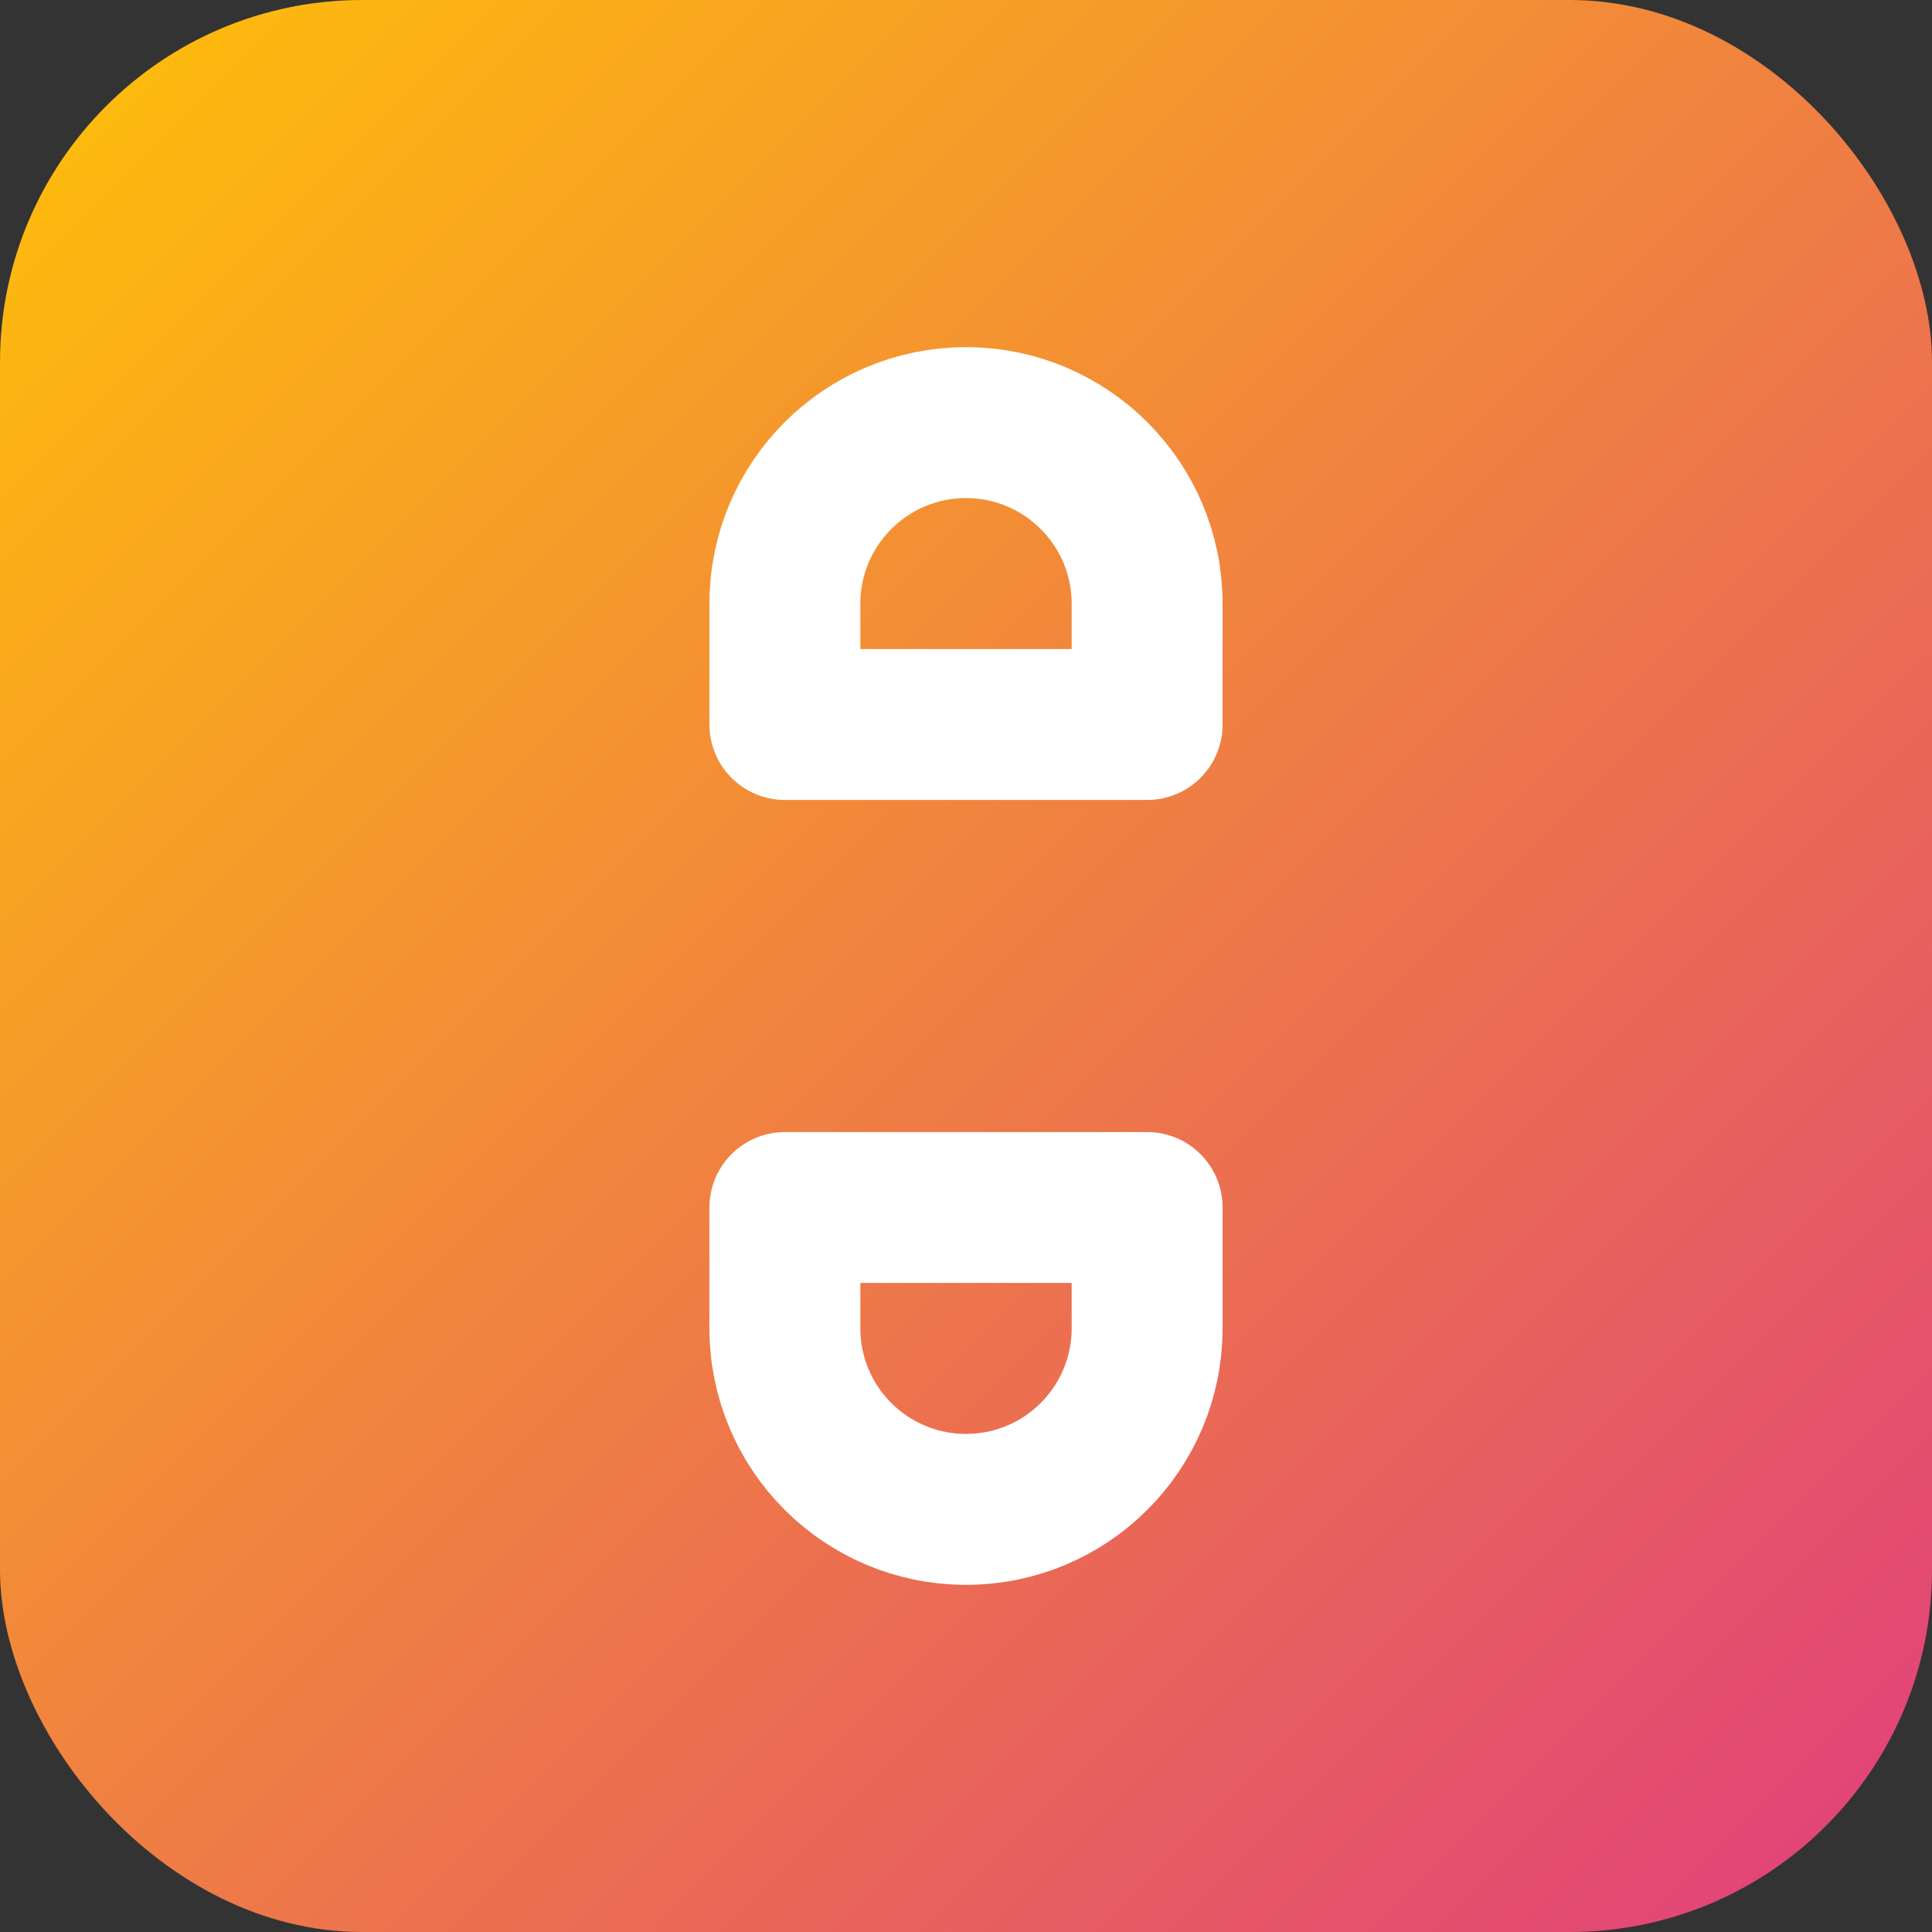
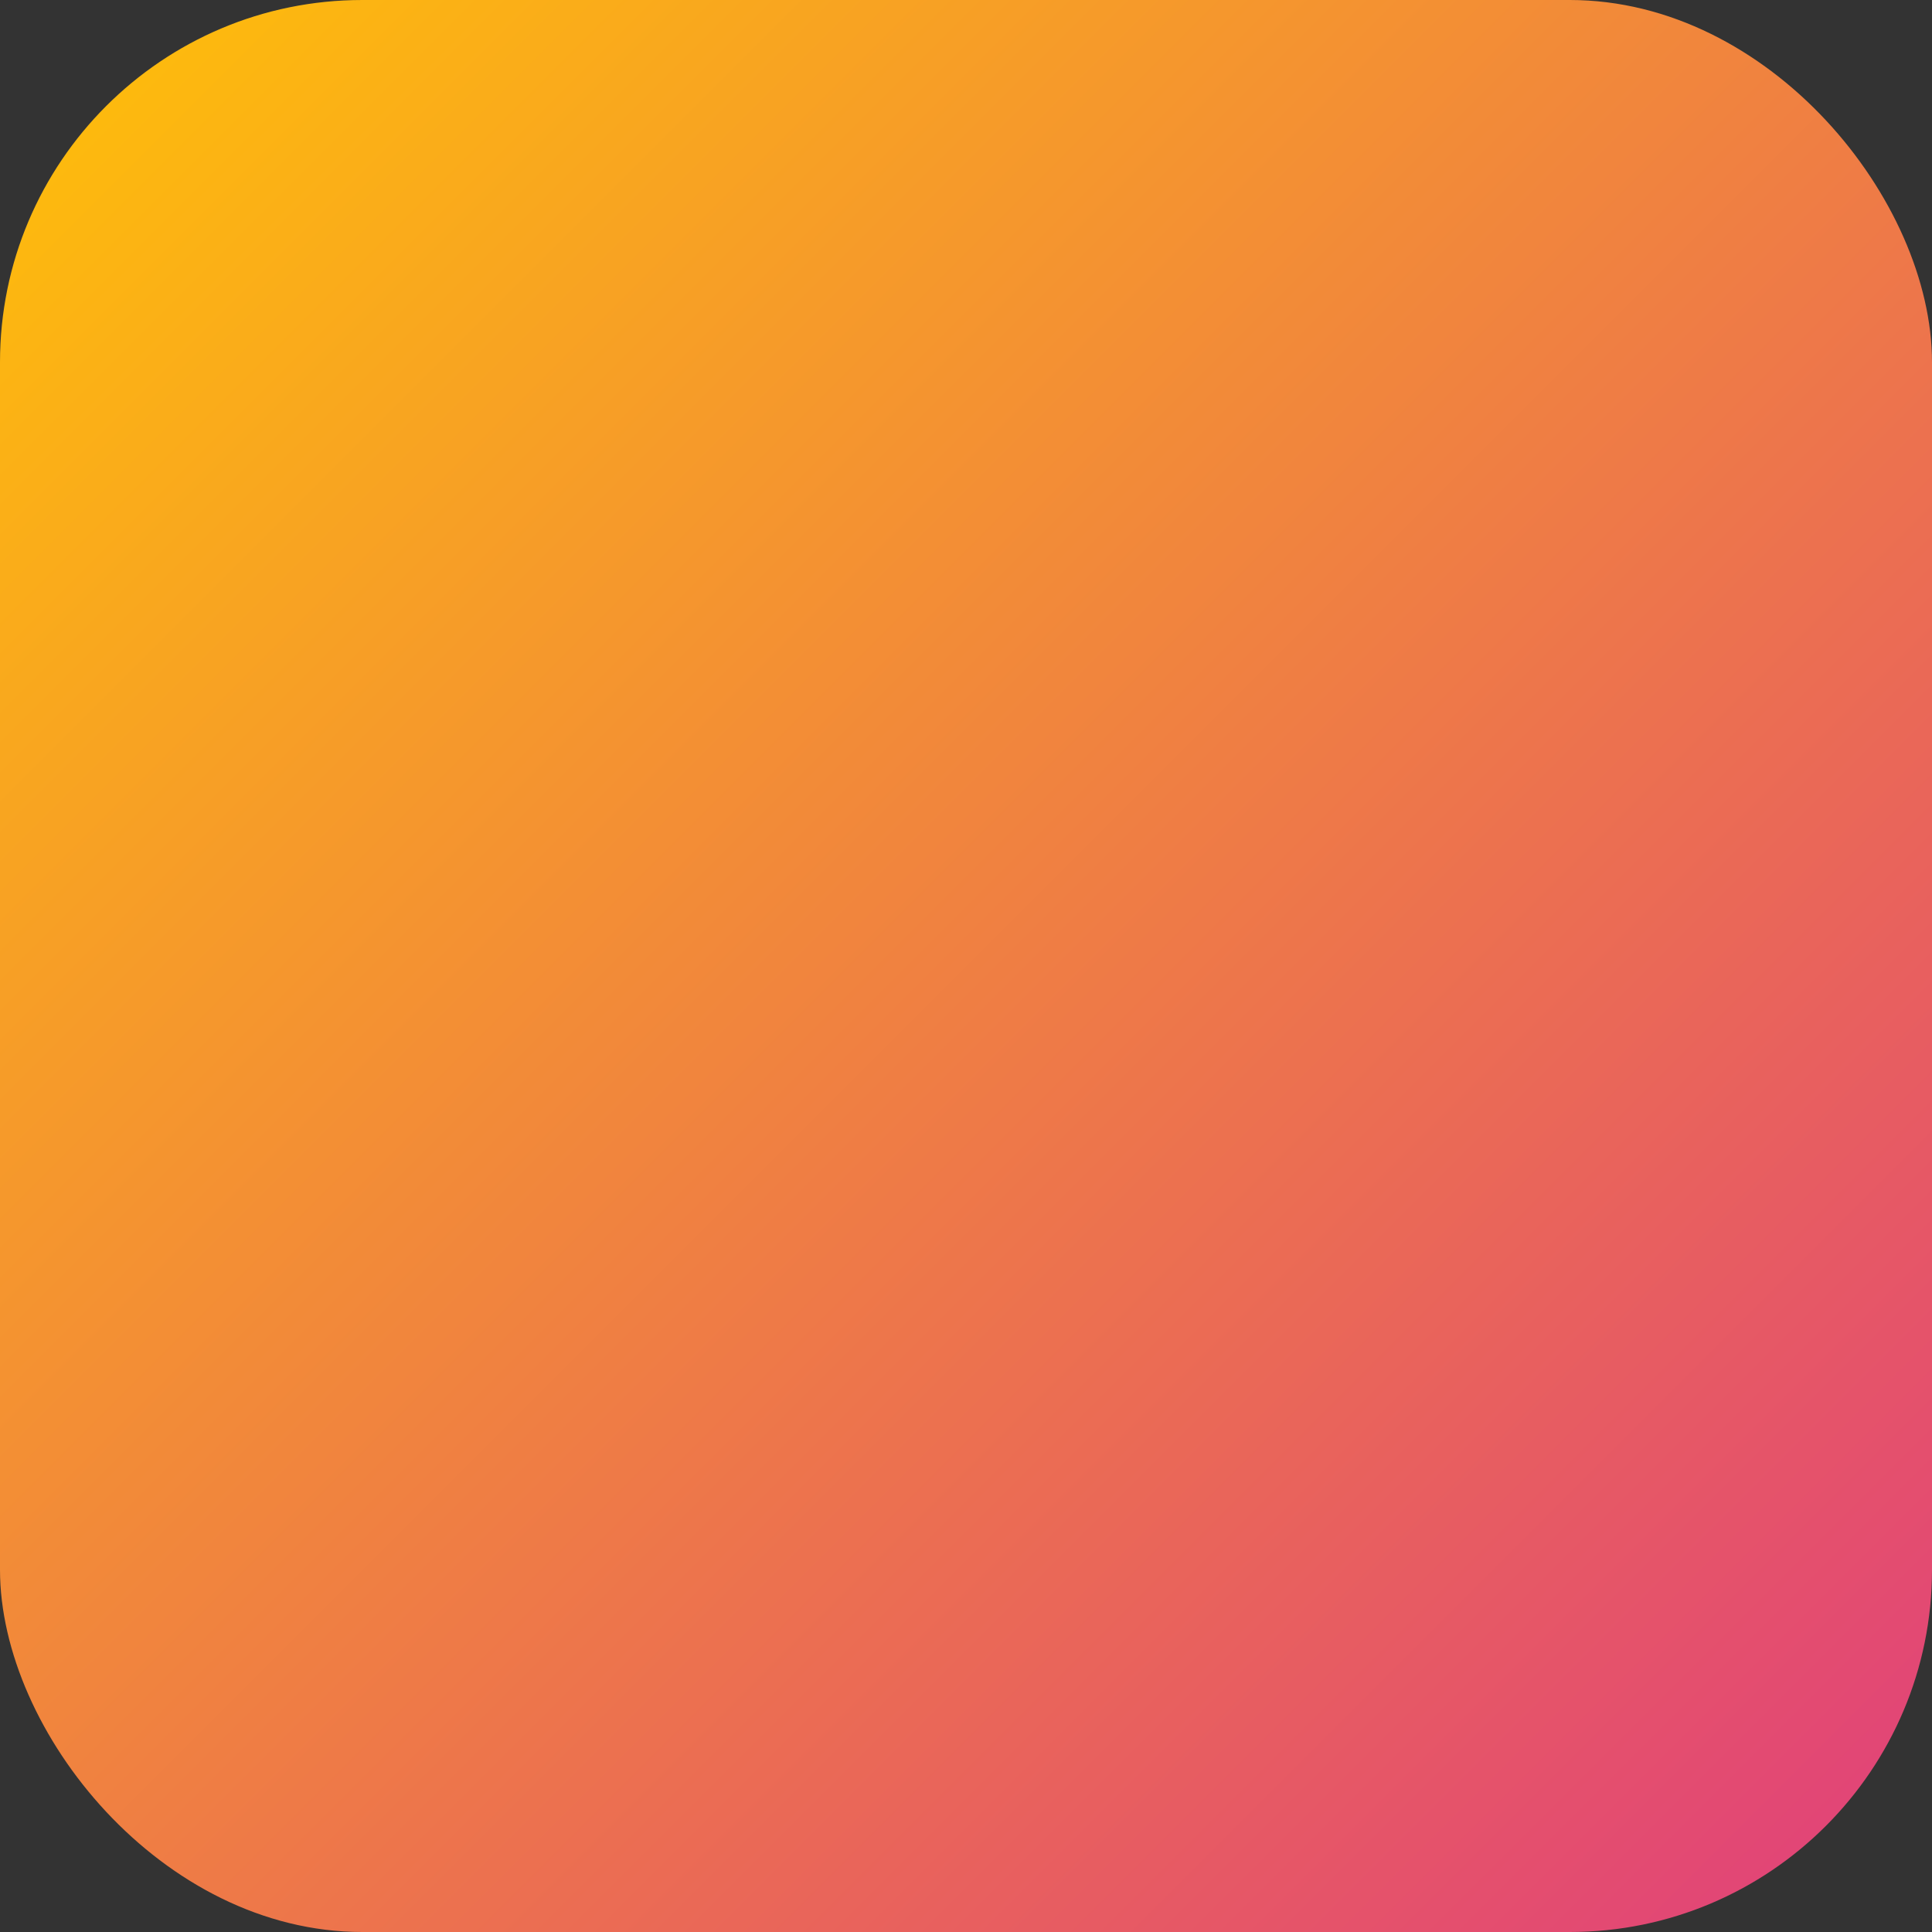
<svg xmlns="http://www.w3.org/2000/svg" width="32" height="32" viewBox="0 0 32 32" fill="none">
  <rect x="0" y="0" width="32" height="32" fill="#333333" stroke="none" />
  <defs>
    <linearGradient id="logoGradient" x1="0" y1="0" x2="1" y2="1">
      <stop offset="0%" stop-color="#FFC107" />
      <stop offset="100%" stop-color="#E03E7D" />
    </linearGradient>
  </defs>
  <rect width="32" height="32" rx="6" fill="url(#logoGradient)" />
-   <path d="M13 10C13 8.343 14.343 7 16 7C17.657 7 19 8.343 19 10V12H16H13V10ZM19 22C19 23.657 17.657 25 16 25C14.343 25 13 23.657 13 22V20H16H19V22Z" stroke="white" stroke-width="2.5" stroke-linecap="round" stroke-linejoin="round" />
</svg>